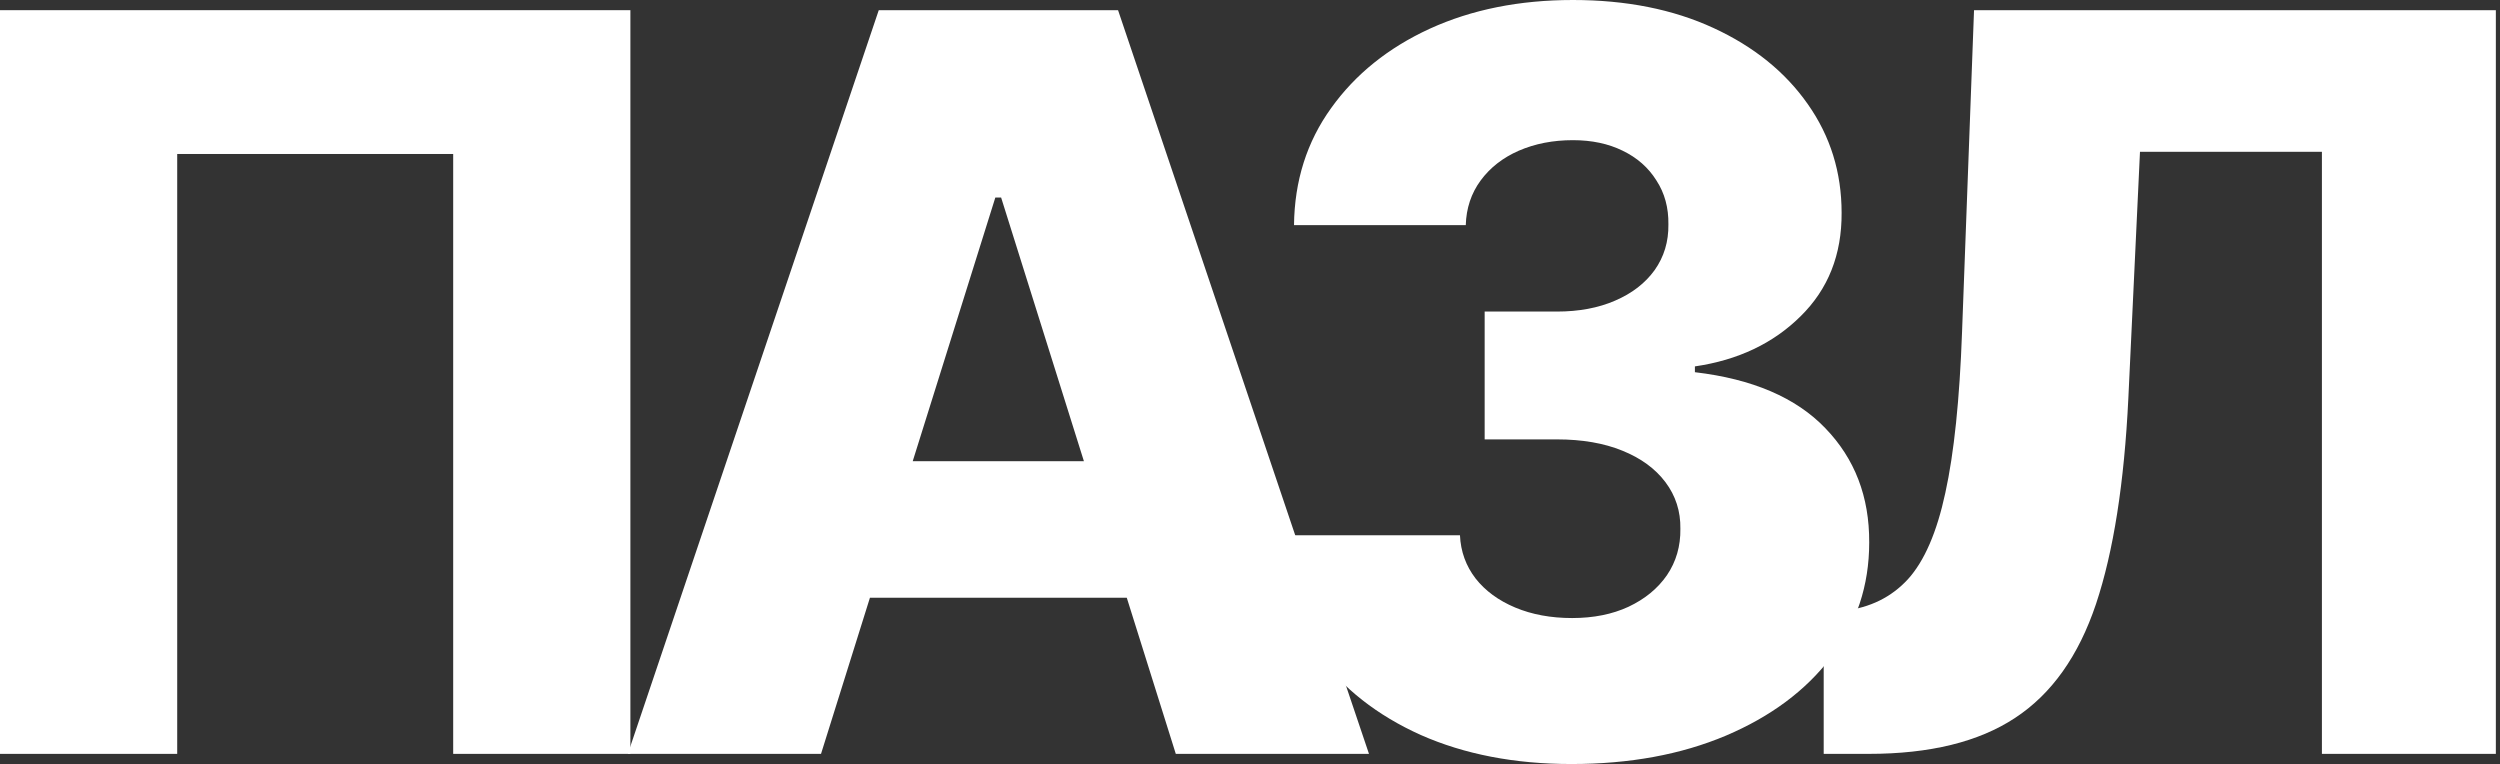
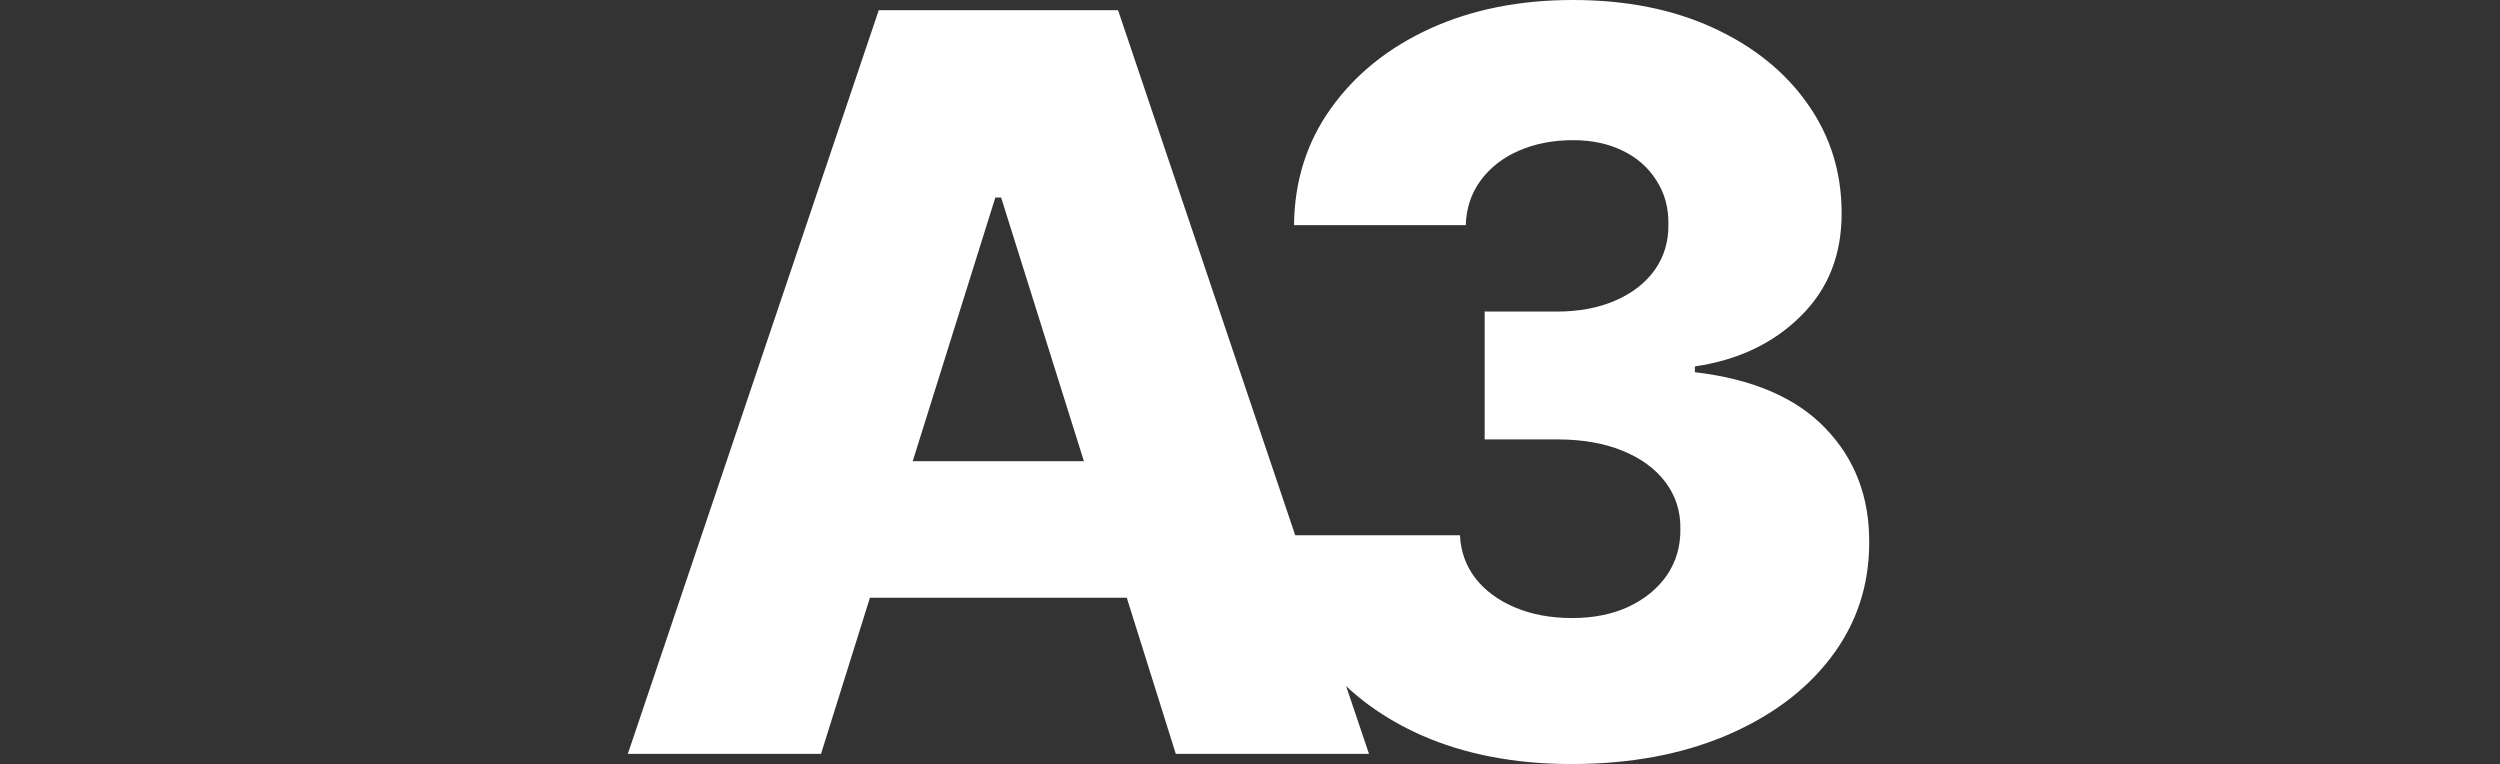
<svg xmlns="http://www.w3.org/2000/svg" width="517" height="158" viewBox="0 0 517 158" fill="none">
  <rect x="0" y="0" width="517" height="158" fill="#333333" stroke="none" />
-   <path d="M130.365 2.105V155.9H93.719V31.843H36.646V155.9H0V2.105H130.365Z" fill="white" />
  <path d="M169.787 155.9H129.836L181.727 2.105H231.214L283.105 155.9H243.154L207.034 40.855H205.833L169.787 155.9ZM164.455 95.373H247.961V123.61H164.455V95.373Z" fill="white" />
  <path d="M324.975 158C313.259 158 302.872 155.997 293.81 151.992C284.798 147.937 277.689 142.355 272.483 135.246C267.276 128.138 264.623 119.952 264.523 110.69H301.921C302.071 114.044 303.147 117.023 305.149 119.626C307.152 122.18 309.881 124.182 313.335 125.634C316.789 127.086 320.72 127.812 325.125 127.812C329.53 127.812 333.41 127.036 336.765 125.484C340.169 123.881 342.822 121.704 344.724 118.95C346.627 116.147 347.554 112.943 347.502 109.339C347.554 105.733 346.527 102.53 344.424 99.727C342.322 96.923 339.343 94.745 335.488 93.193C331.683 91.641 327.178 90.865 321.971 90.865H307.027V64.431H321.971C326.526 64.431 330.532 63.681 333.986 62.178C337.491 60.677 340.219 58.575 342.171 55.871C344.124 53.117 345.075 49.963 345.025 46.409C345.075 42.955 344.249 39.925 342.547 37.322C340.895 34.669 338.566 32.616 335.562 31.165C332.61 29.713 329.18 28.987 325.275 28.987C321.17 28.987 317.44 29.713 314.086 31.165C310.781 32.616 308.153 34.669 306.2 37.322C304.249 39.976 303.222 43.055 303.122 46.559H267.602C267.702 37.397 270.256 29.337 275.262 22.378C280.268 15.37 287.077 9.888 295.687 5.933C304.349 1.978 314.211 0 325.275 0C336.289 0 345.977 1.927 354.337 5.782C362.698 9.637 369.205 14.894 373.862 21.552C378.517 28.161 380.845 35.645 380.845 44.006C380.895 52.667 378.067 59.8 372.359 65.408C366.703 71.015 359.418 74.47 350.506 75.771V76.972C362.422 78.374 371.408 82.229 377.466 88.537C383.574 94.845 386.602 102.73 386.552 112.192C386.552 121.103 383.924 129.013 378.667 135.922C373.461 142.78 366.202 148.188 356.89 152.142C347.628 156.047 336.989 158 324.975 158Z" fill="white" />
-   <path d="M377.141 155.9V126.763L381.346 126.312C386.752 125.662 391.158 123.484 394.563 119.779C397.967 116.025 400.545 110.067 402.298 101.907C404.099 93.696 405.251 82.607 405.752 68.639L408.23 2.105H516.141V155.9H480.171V31.393H442.549L440.145 82.307C439.295 99.879 437.066 114.072 433.461 124.885C429.857 135.65 424.275 143.509 416.716 148.465C409.206 153.422 399.118 155.9 386.452 155.9H377.141Z" fill="white" />
</svg>